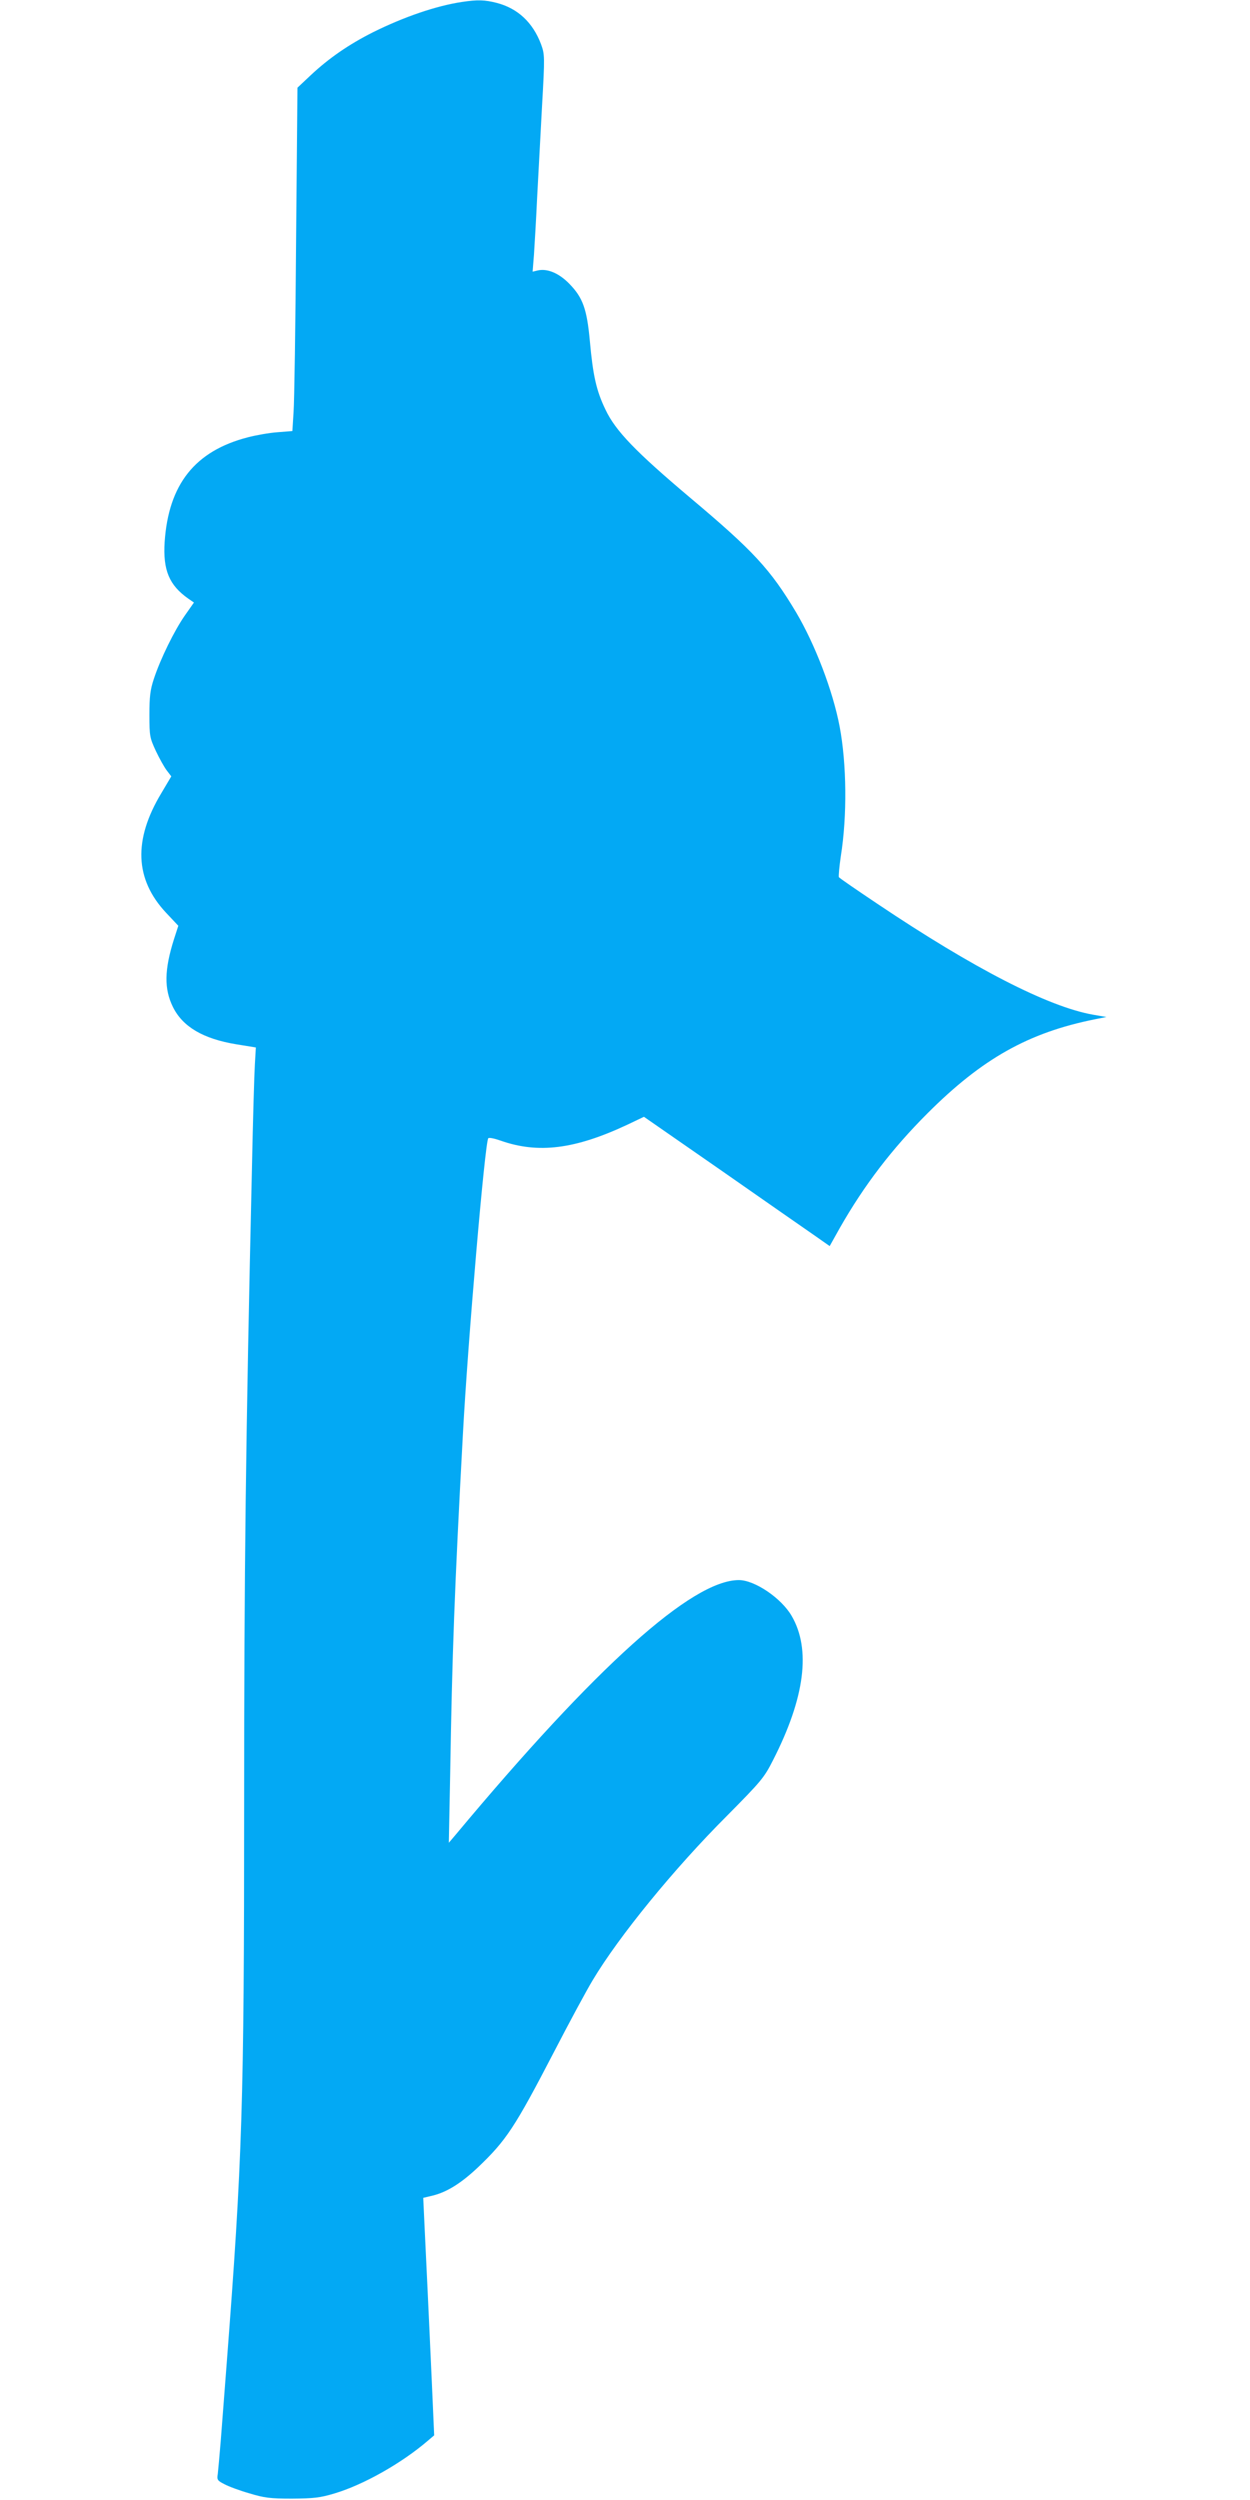
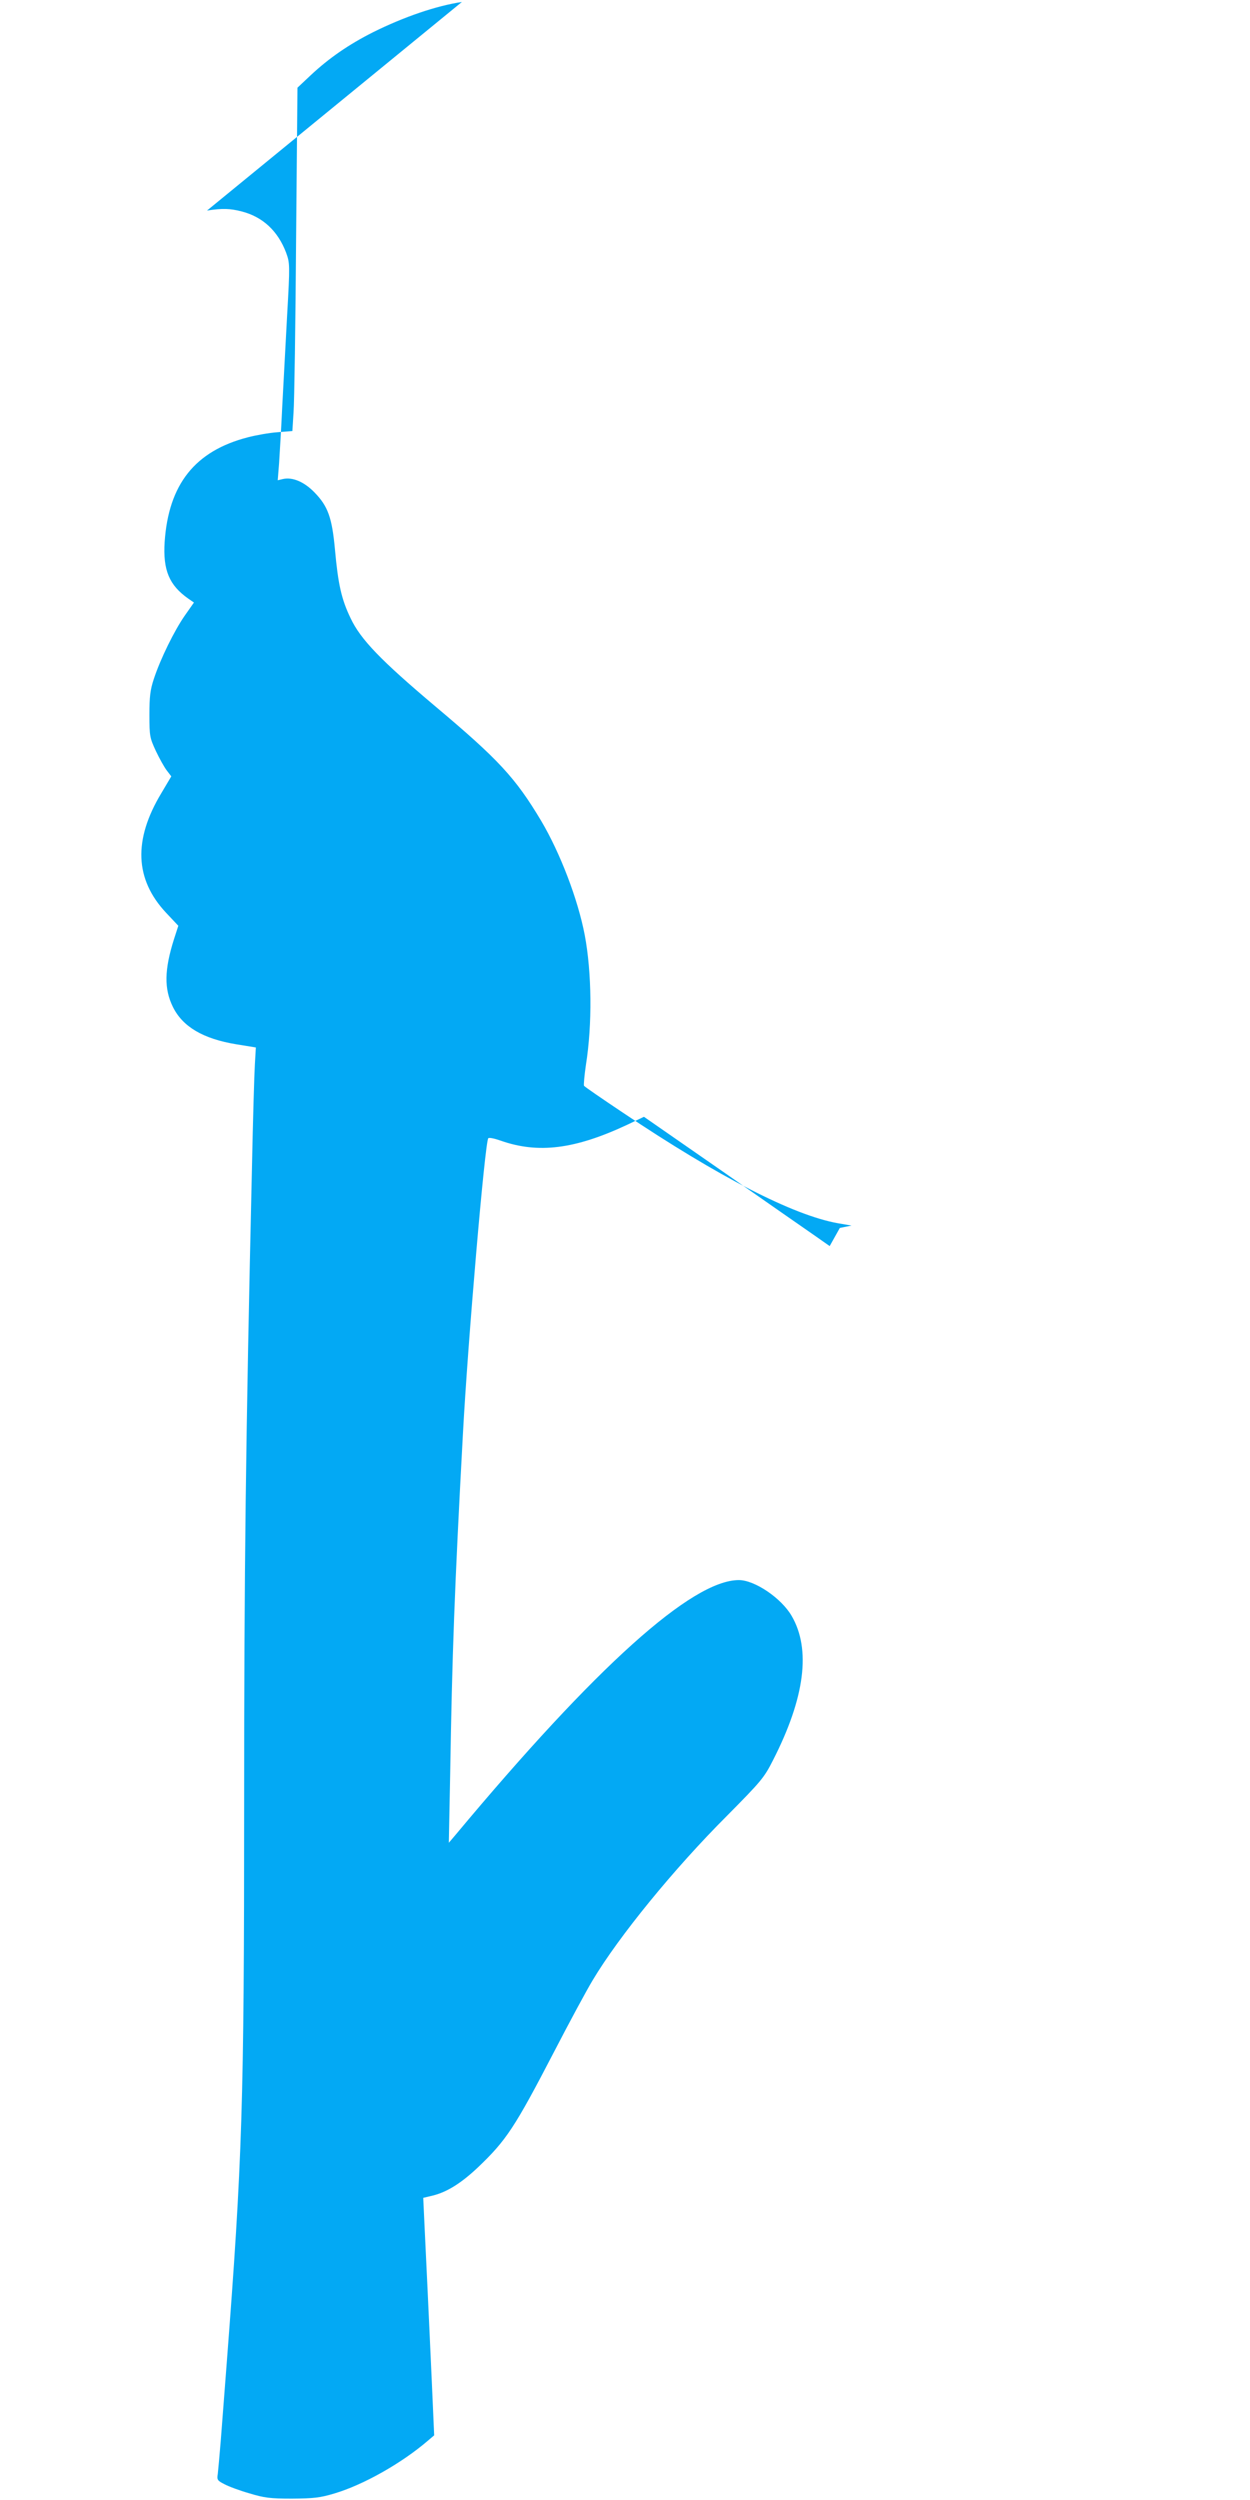
<svg xmlns="http://www.w3.org/2000/svg" version="1.0" width="640pt" height="1280pt" viewBox="0 0 640 1280" preserveAspectRatio="xMidYMid meet">
  <g transform="translate(0,1280) scale(0.1,-0.1)" fill="#03a9f4" stroke="none">
-     <path d="M2365 12790 c-132 -20 -296 -76 -455 -155 -125 -63 -226 -133 -319 -220 l-68 -64 -7 -783 c-3 -431 -9 -826 -13 -879 l-6 -96 -76 -6 c-42 -3 -110 -15 -152 -26 -271 -70 -406 -241 -426 -536 -9 -144 23 -221 121 -290 l29 -20 -47 -67 c-53 -76 -124 -220 -158 -323 -19 -57 -23 -92 -23 -185 0 -109 2 -118 33 -185 18 -38 43 -83 56 -100 l23 -30 -51 -86 c-144 -239 -136 -441 24 -612 l63 -67 -22 -68 c-50 -158 -51 -255 -6 -347 50 -102 155 -164 326 -192 l99 -16 -5 -86 c-3 -47 -10 -286 -15 -531 -32 -1390 -40 -2064 -40 -3255 0 -1540 -9 -1819 -90 -2875 -11 -140 -24 -316 -30 -390 -6 -74 -13 -149 -15 -167 -5 -29 -2 -34 34 -52 22 -12 79 -33 128 -47 76 -23 106 -27 218 -27 111 1 143 4 219 27 147 44 342 154 476 269 l33 28 -12 272 c-7 150 -16 355 -21 457 -5 102 -12 253 -16 336 l-7 151 50 12 c72 18 144 63 229 143 146 139 189 204 391 593 77 149 166 314 198 367 134 224 415 569 687 841 175 177 190 194 236 285 163 319 195 568 95 739 -53 91 -189 183 -270 183 -240 0 -732 -443 -1451 -1305 l-34 -40 7 355 c10 608 22 941 65 1735 25 471 113 1498 130 1517 3 5 32 -1 63 -12 193 -68 381 -44 648 81 l86 41 399 -277 c219 -153 433 -302 475 -331 l77 -54 52 93 c126 221 268 406 449 587 280 280 517 413 856 481 l60 12 -70 12 c-229 41 -609 236 -1102 567 -106 71 -195 132 -198 137 -2 5 2 53 10 107 33 207 30 473 -6 664 -35 184 -126 421 -223 585 -132 221 -218 314 -544 588 -276 233 -381 341 -432 450 -47 97 -64 175 -80 352 -15 163 -36 221 -104 291 -54 56 -115 81 -164 69 l-25 -6 7 88 c3 48 11 178 16 288 6 110 17 320 25 467 15 263 14 269 -5 322 -42 111 -119 183 -226 211 -62 16 -99 17 -179 5z" />
+     <path d="M2365 12790 c-132 -20 -296 -76 -455 -155 -125 -63 -226 -133 -319 -220 l-68 -64 -7 -783 c-3 -431 -9 -826 -13 -879 l-6 -96 -76 -6 c-42 -3 -110 -15 -152 -26 -271 -70 -406 -241 -426 -536 -9 -144 23 -221 121 -290 l29 -20 -47 -67 c-53 -76 -124 -220 -158 -323 -19 -57 -23 -92 -23 -185 0 -109 2 -118 33 -185 18 -38 43 -83 56 -100 l23 -30 -51 -86 c-144 -239 -136 -441 24 -612 l63 -67 -22 -68 c-50 -158 -51 -255 -6 -347 50 -102 155 -164 326 -192 l99 -16 -5 -86 c-3 -47 -10 -286 -15 -531 -32 -1390 -40 -2064 -40 -3255 0 -1540 -9 -1819 -90 -2875 -11 -140 -24 -316 -30 -390 -6 -74 -13 -149 -15 -167 -5 -29 -2 -34 34 -52 22 -12 79 -33 128 -47 76 -23 106 -27 218 -27 111 1 143 4 219 27 147 44 342 154 476 269 l33 28 -12 272 c-7 150 -16 355 -21 457 -5 102 -12 253 -16 336 l-7 151 50 12 c72 18 144 63 229 143 146 139 189 204 391 593 77 149 166 314 198 367 134 224 415 569 687 841 175 177 190 194 236 285 163 319 195 568 95 739 -53 91 -189 183 -270 183 -240 0 -732 -443 -1451 -1305 l-34 -40 7 355 c10 608 22 941 65 1735 25 471 113 1498 130 1517 3 5 32 -1 63 -12 193 -68 381 -44 648 81 l86 41 399 -277 c219 -153 433 -302 475 -331 l77 -54 52 93 l60 12 -70 12 c-229 41 -609 236 -1102 567 -106 71 -195 132 -198 137 -2 5 2 53 10 107 33 207 30 473 -6 664 -35 184 -126 421 -223 585 -132 221 -218 314 -544 588 -276 233 -381 341 -432 450 -47 97 -64 175 -80 352 -15 163 -36 221 -104 291 -54 56 -115 81 -164 69 l-25 -6 7 88 c3 48 11 178 16 288 6 110 17 320 25 467 15 263 14 269 -5 322 -42 111 -119 183 -226 211 -62 16 -99 17 -179 5z" />
  </g>
</svg>